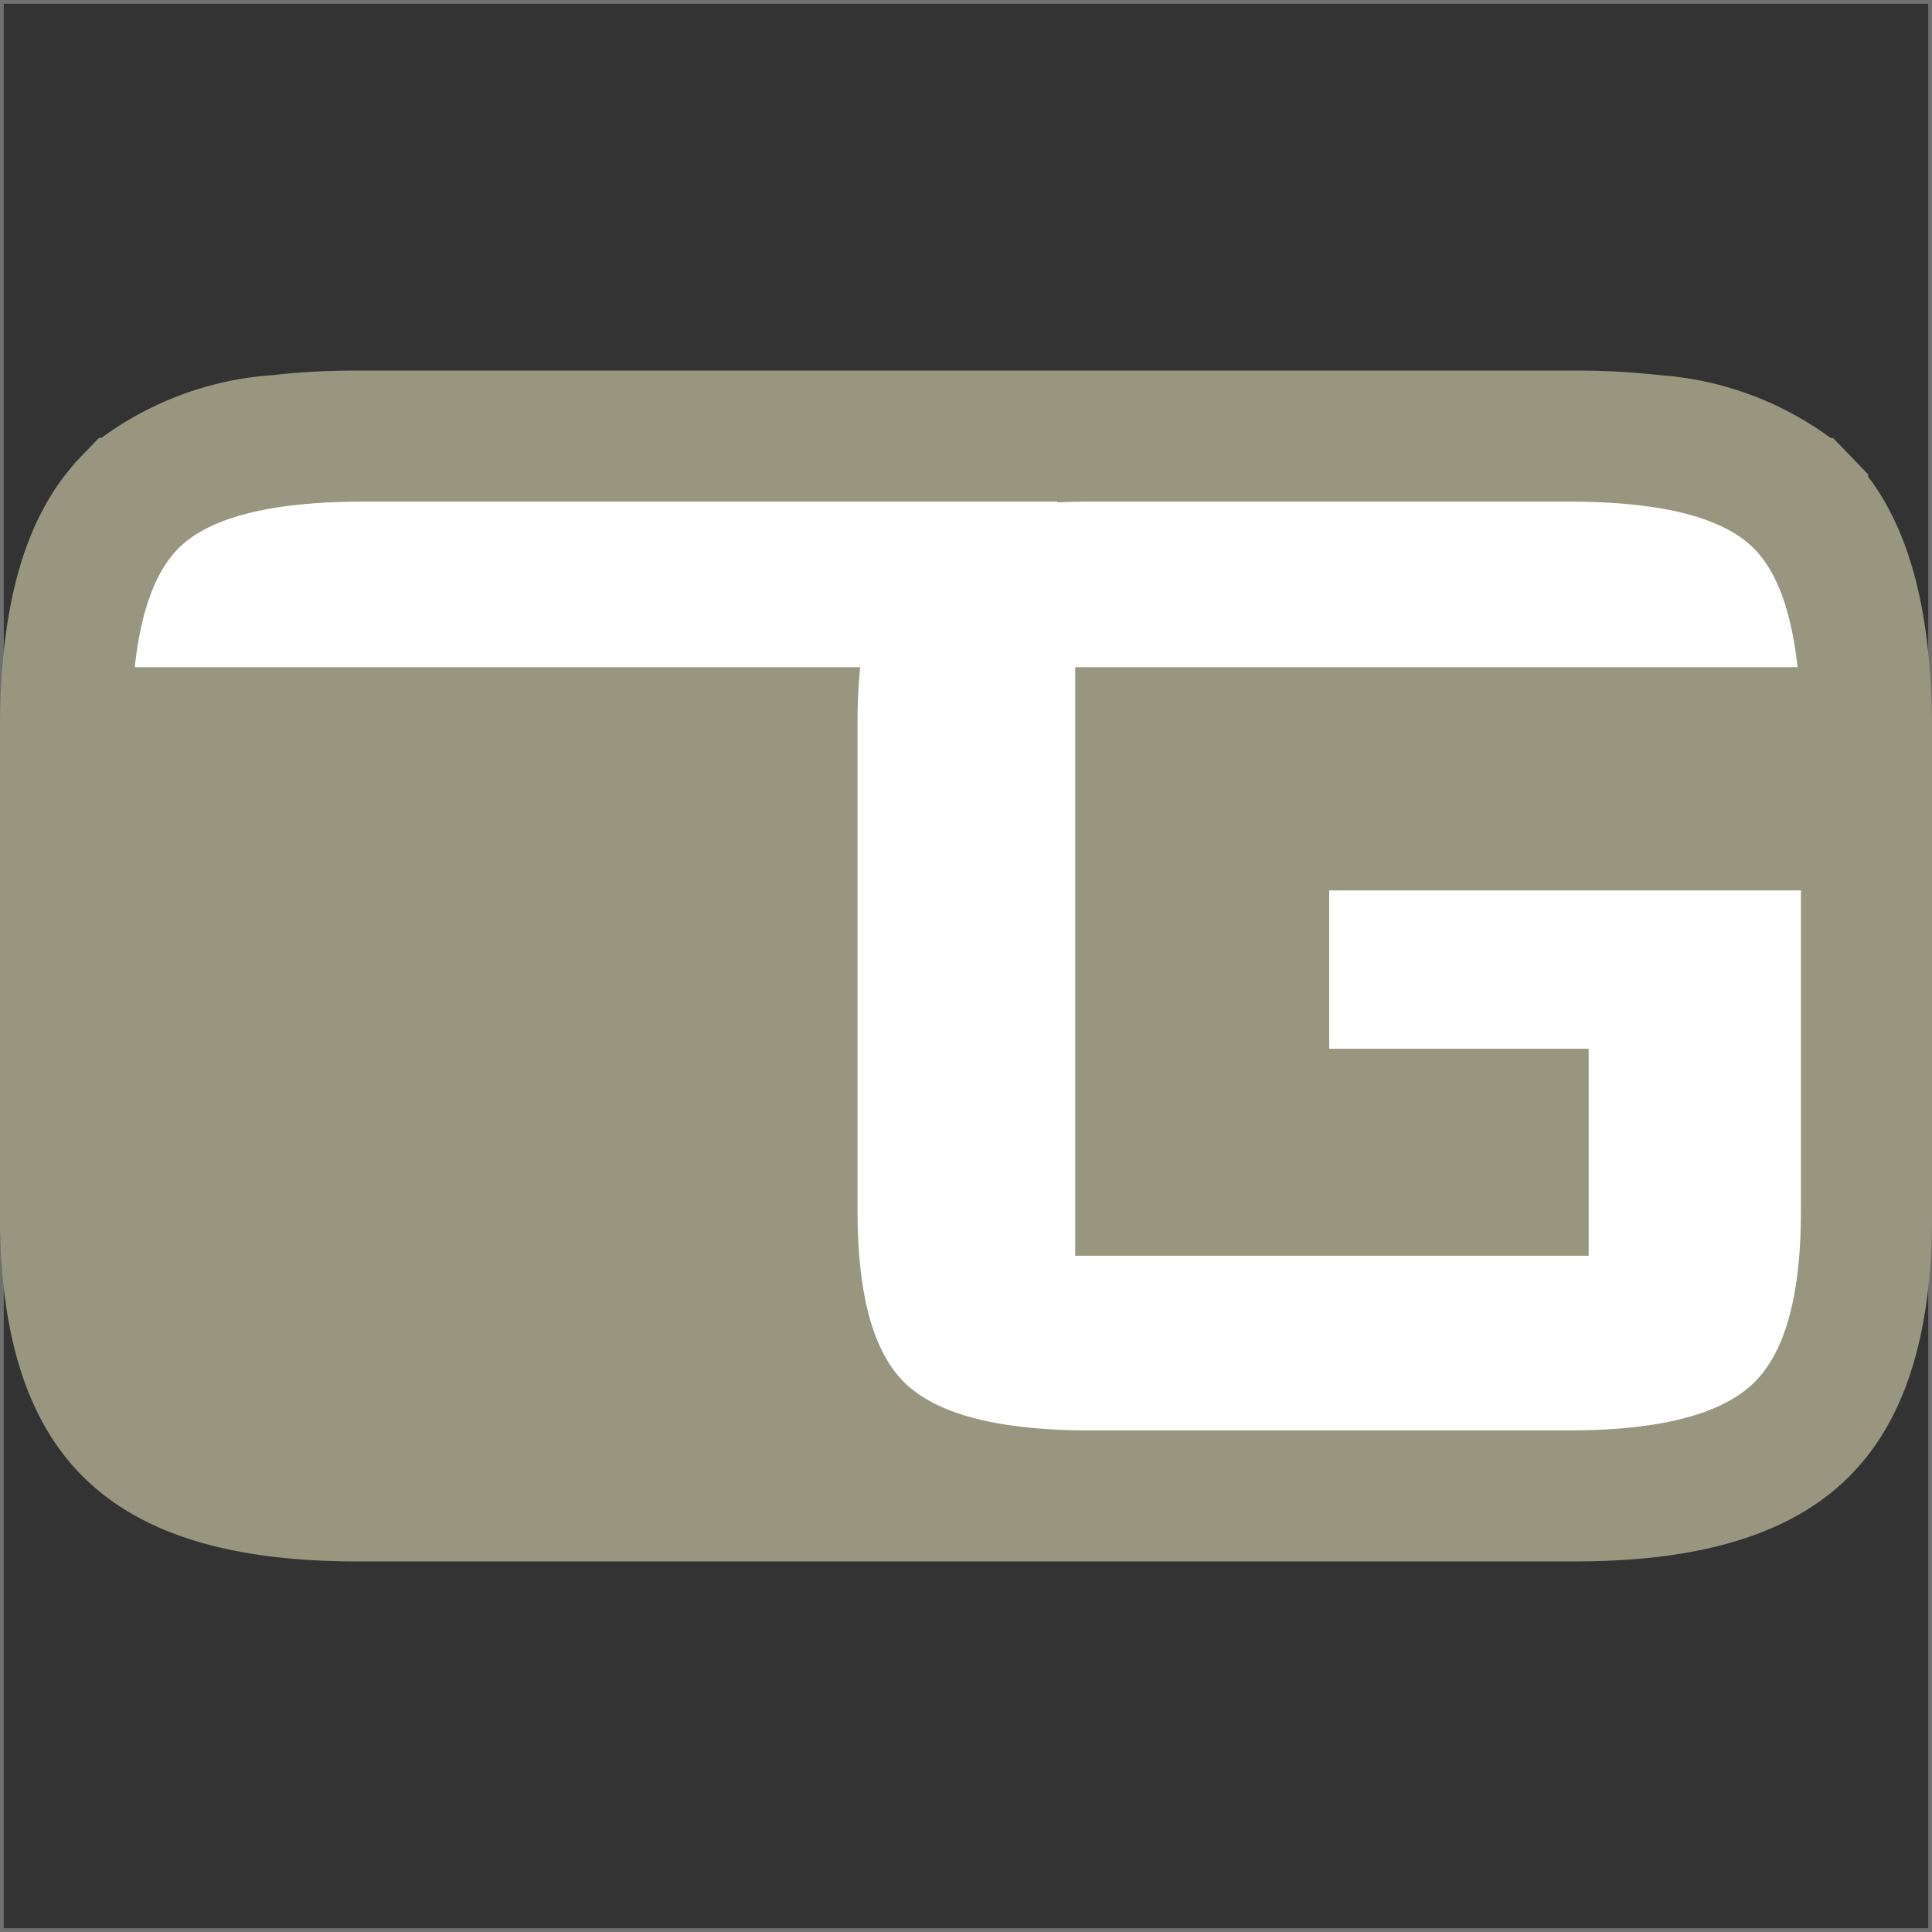
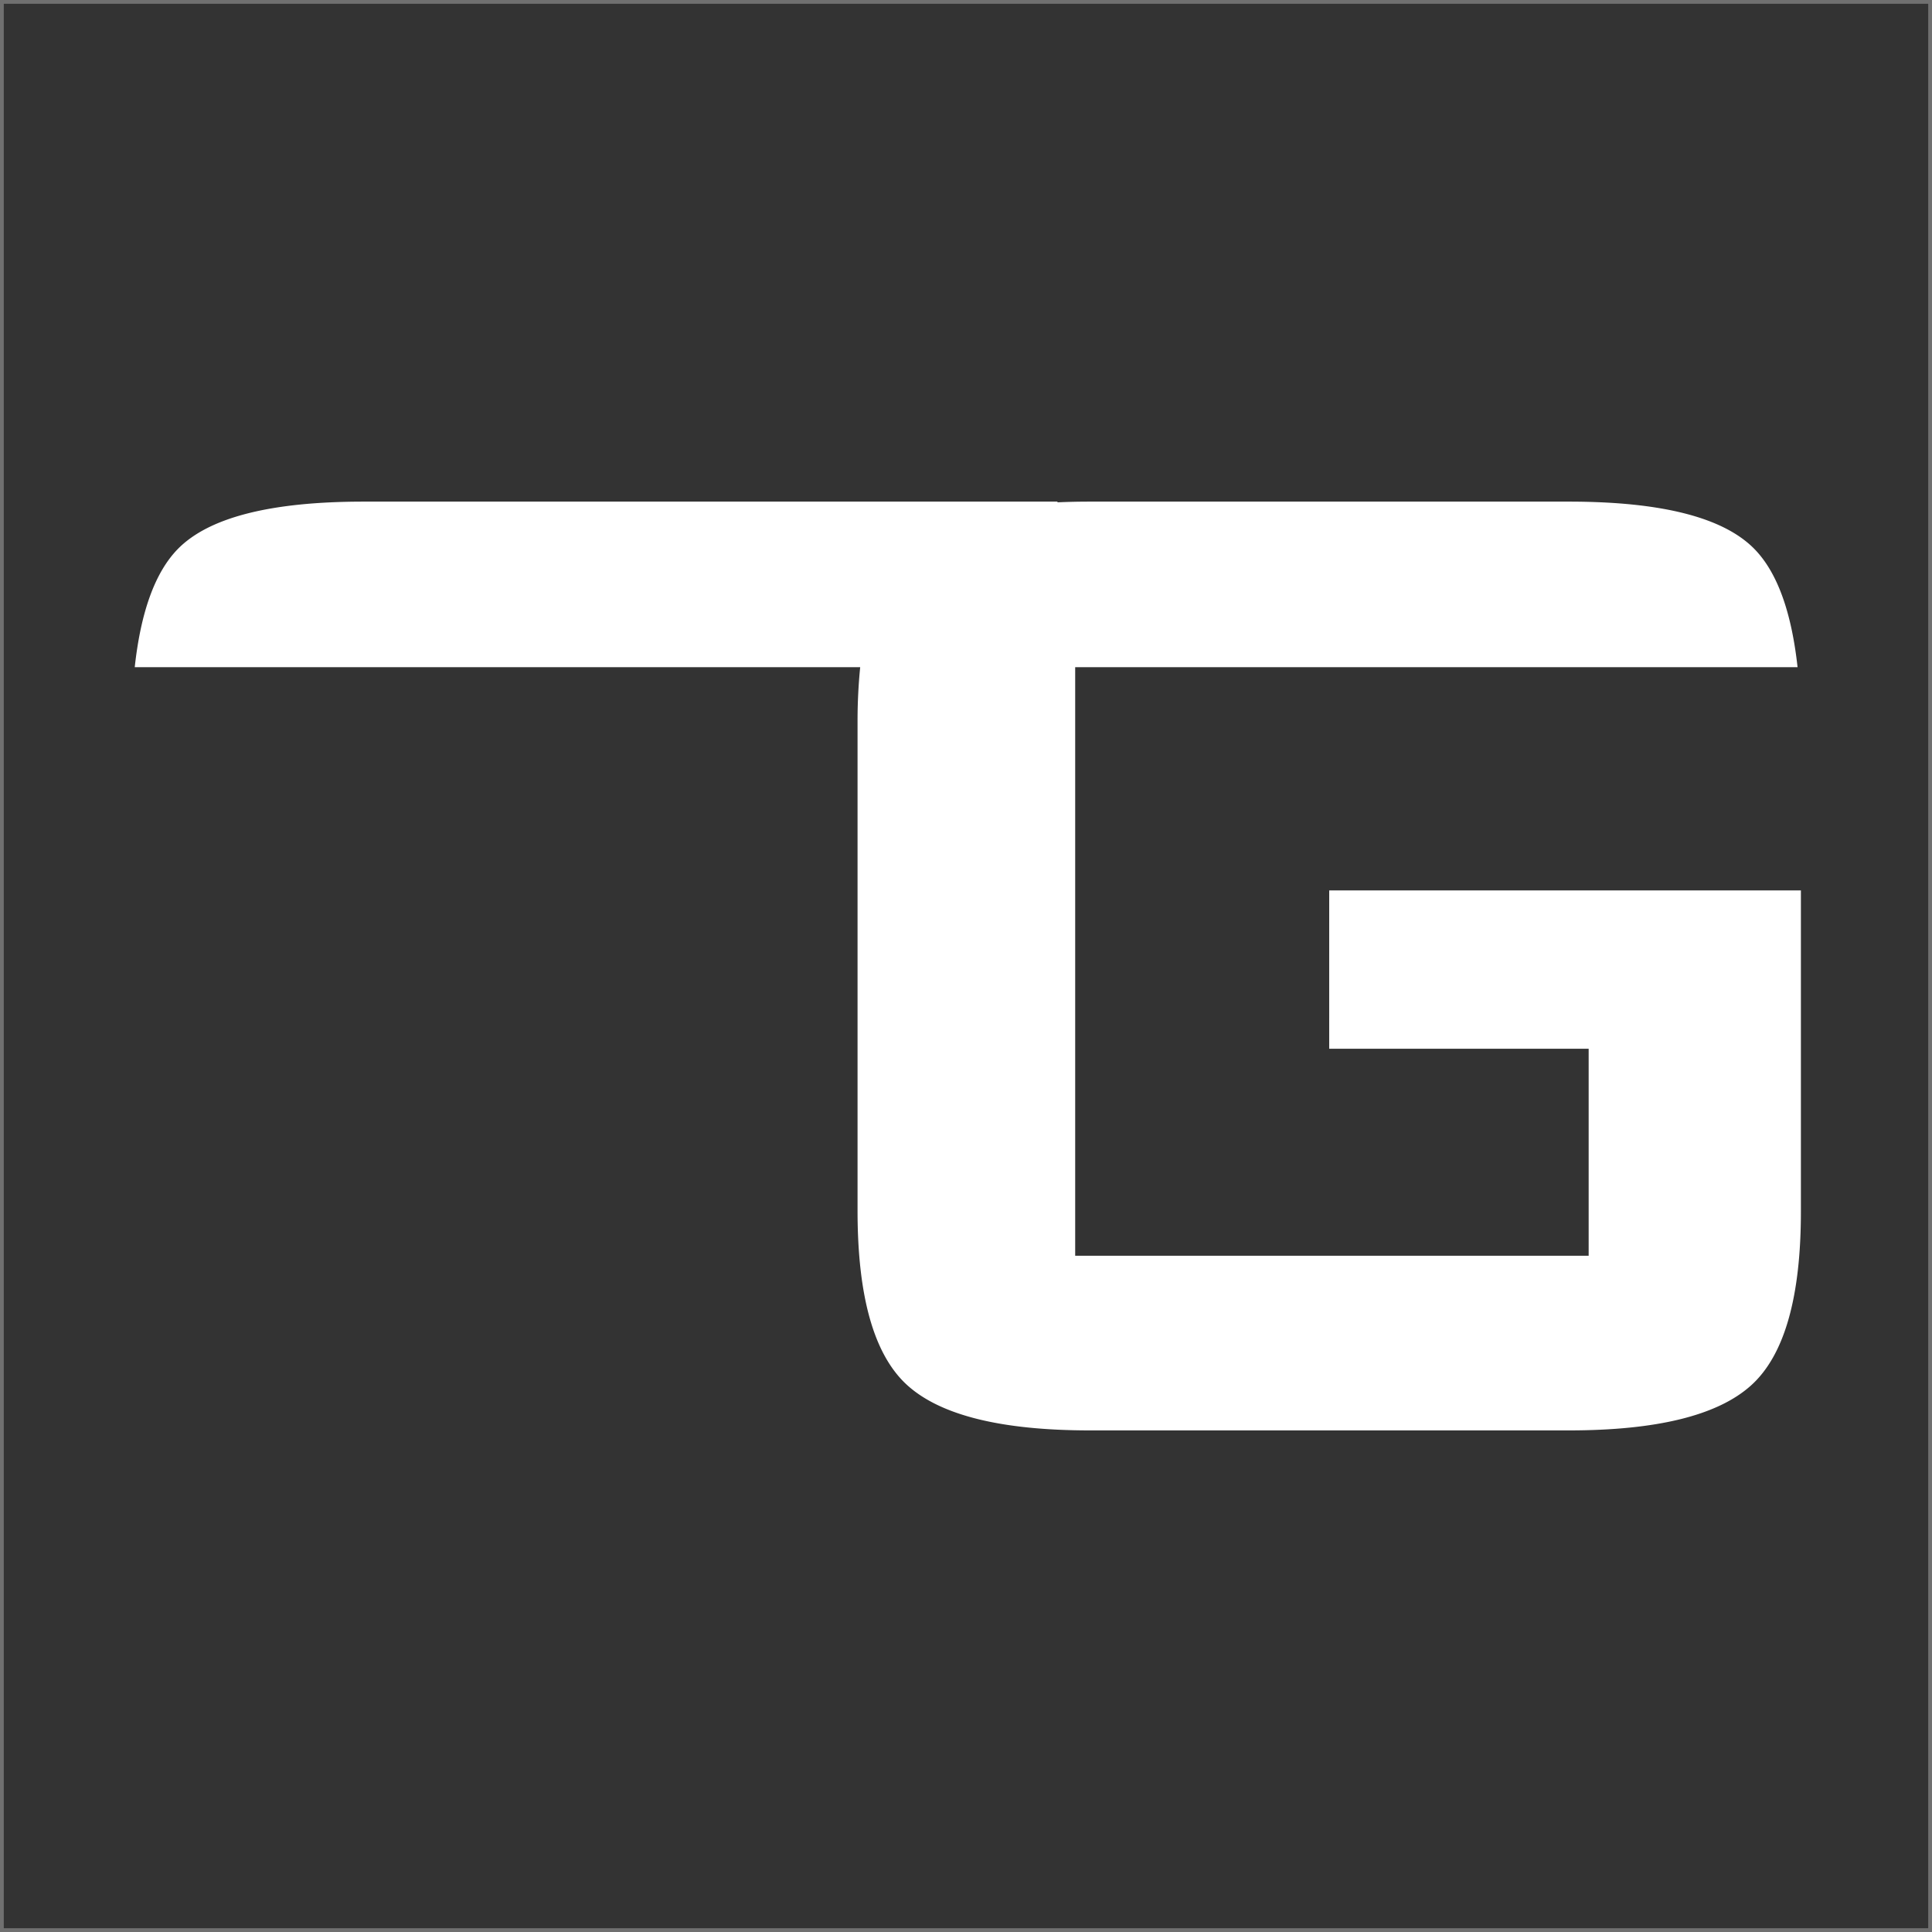
<svg xmlns="http://www.w3.org/2000/svg" width="512" height="512" viewBox="0 0 512 512">
  <rect x="0" y="0" width="512" height="512" fill="#333333" stroke="none" />
  <defs>
    <clipPath id="clip-icon">
      <rect width="512" height="512" />
    </clipPath>
  </defs>
  <g id="icon" clip-path="url(#clip-icon)">
    <g id="Rectangle_28" data-name="Rectangle 28" fill="none" stroke="#707070" stroke-width="1">
      <rect width="512" height="512" stroke="none" />
      <rect x="0.5" y="0.5" width="511" height="511" fill="none" />
    </g>
    <g id="Group_2" data-name="Group 2" transform="translate(-502.615 -144.926)">
      <g id="g3780" transform="translate(502.615 243.134)">
-         <path id="path3782" d="M416.01,67.419c-1.326-23.825-6.754-41.854-16.566-54.81v-.62l-4.539-4.705-.338-.339-4.424-4.59h-.654a86.645,86.645,0,0,0-45.3-16.64,193.1,193.1,0,0,0-22.43-1.211H-1.017a193.376,193.376,0,0,0-22.447,1.211,86.645,86.645,0,0,0-45.3,16.64h-.648l-4.78,4.958a.473.473,0,0,1-.075.086L-75.888,9.08l-.086.2c-10.07,11.476-16.141,27.29-18.505,48.3a196.563,196.563,0,0,0-1.148,22.034v128.78c0,33.183,7.85,56.446,23.979,71.118C-56.4,293.356-33.3,300.087-1.011,300.087H321.762c32.283,0,55.39-6.731,70.63-20.565,16.135-14.69,23.979-37.963,23.979-71.135V79.6c0-4.017-.109-8.033-.35-12.17" transform="translate(95.628 15.498)" fill="#999680" />
-       </g>
+         </g>
      <g id="g3848" transform="translate(538.322 277.861)">
        <path id="path3850" d="M256.752,117.385h68.758v54.858H189.434V16.261H380.872c-1.607-14.624-5.372-25.07-11.363-31.246q-12.258-12.627-49.28-12.627H193.256q-4.433,0-8.517.189v-.189H.855q-37.033,0-49.3,12.627C-54.428-8.809-58.2,1.659-59.794,16.261H132.459a142.76,142.76,0,0,0-.7,14.3V160.328q0,34.345,13.234,46.266t48.31,11.932H320.229q35.088,0,48.327-11.932t13.2-46.266v-84.9h-125Z" transform="translate(59.794 27.612)" fill="#fff" />
      </g>
    </g>
  </g>
</svg>